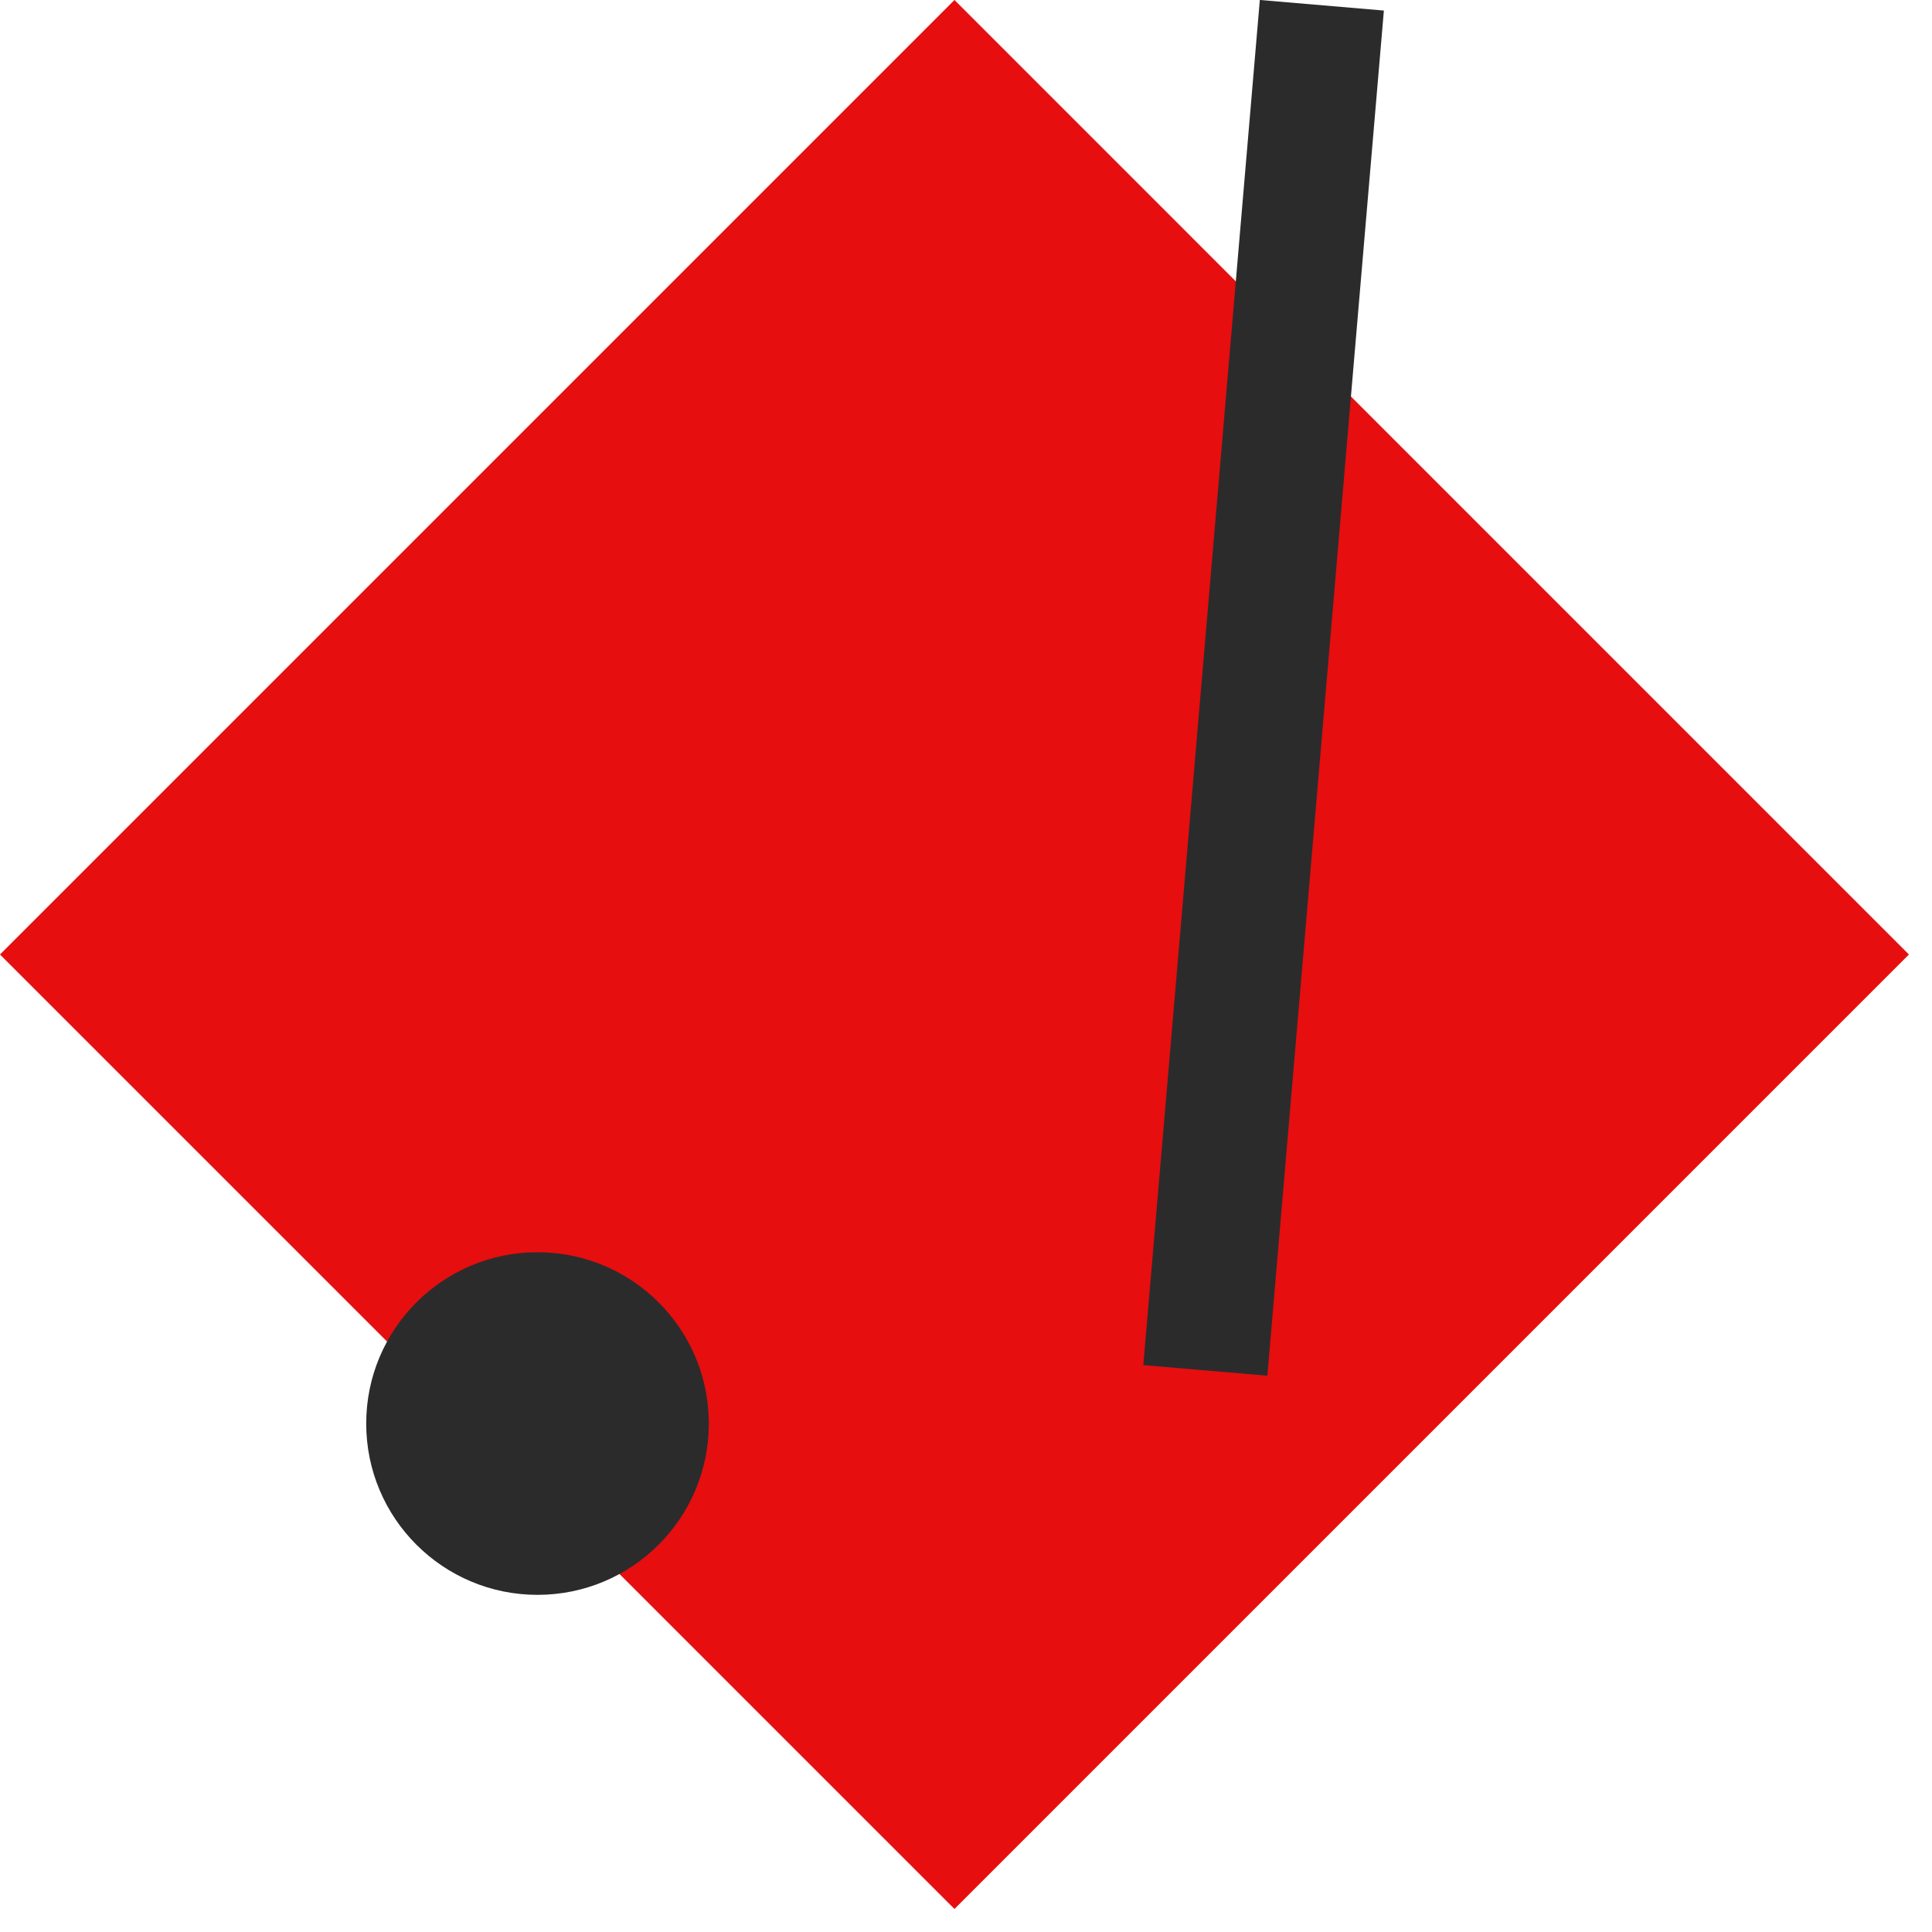
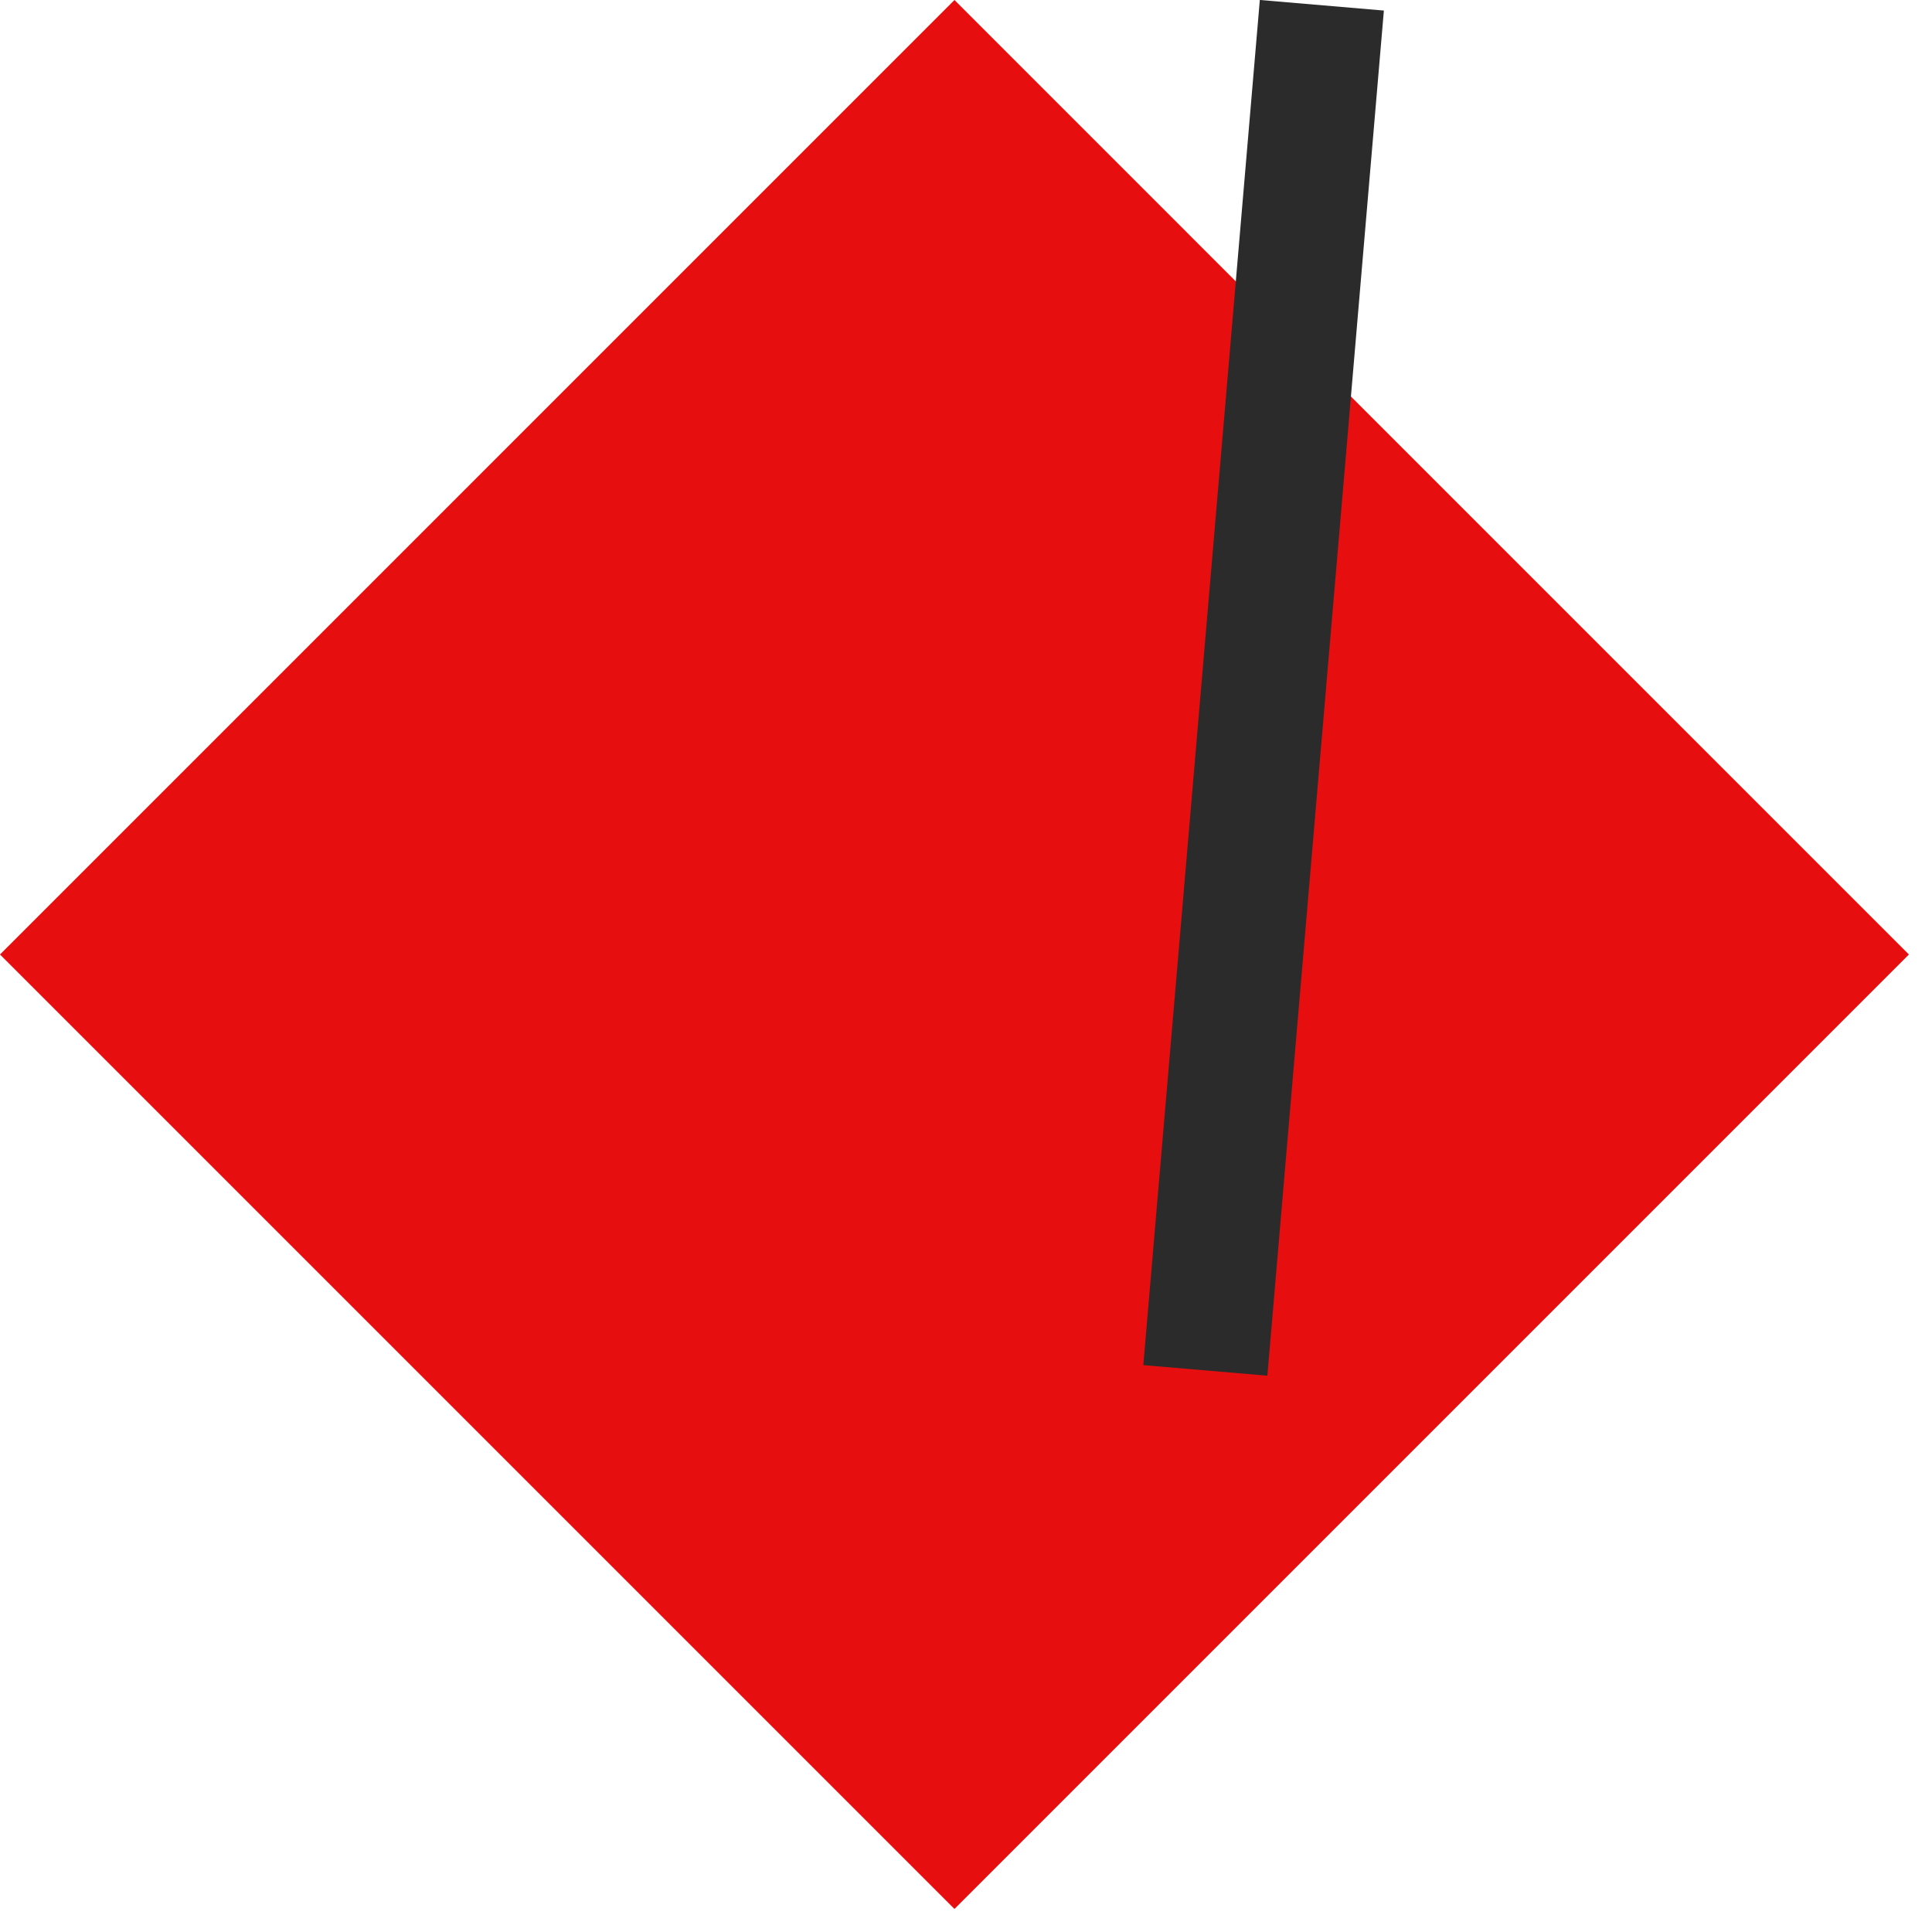
<svg xmlns="http://www.w3.org/2000/svg" width="69" height="69" viewBox="0 0 69 69" fill="none">
  <path d="M34.088 0L68.176 34.089L34.088 68.177L0 34.089L34.088 0Z" fill="#E60E0E" />
-   <circle cx="19.197" cy="50.841" r="6.118" fill="#2B2B2C" />
  <rect width="4.448" height="48.951" transform="matrix(-0.996 -0.085 -0.085 0.996 49.424 0.377)" fill="#2B2B2C" />
</svg>